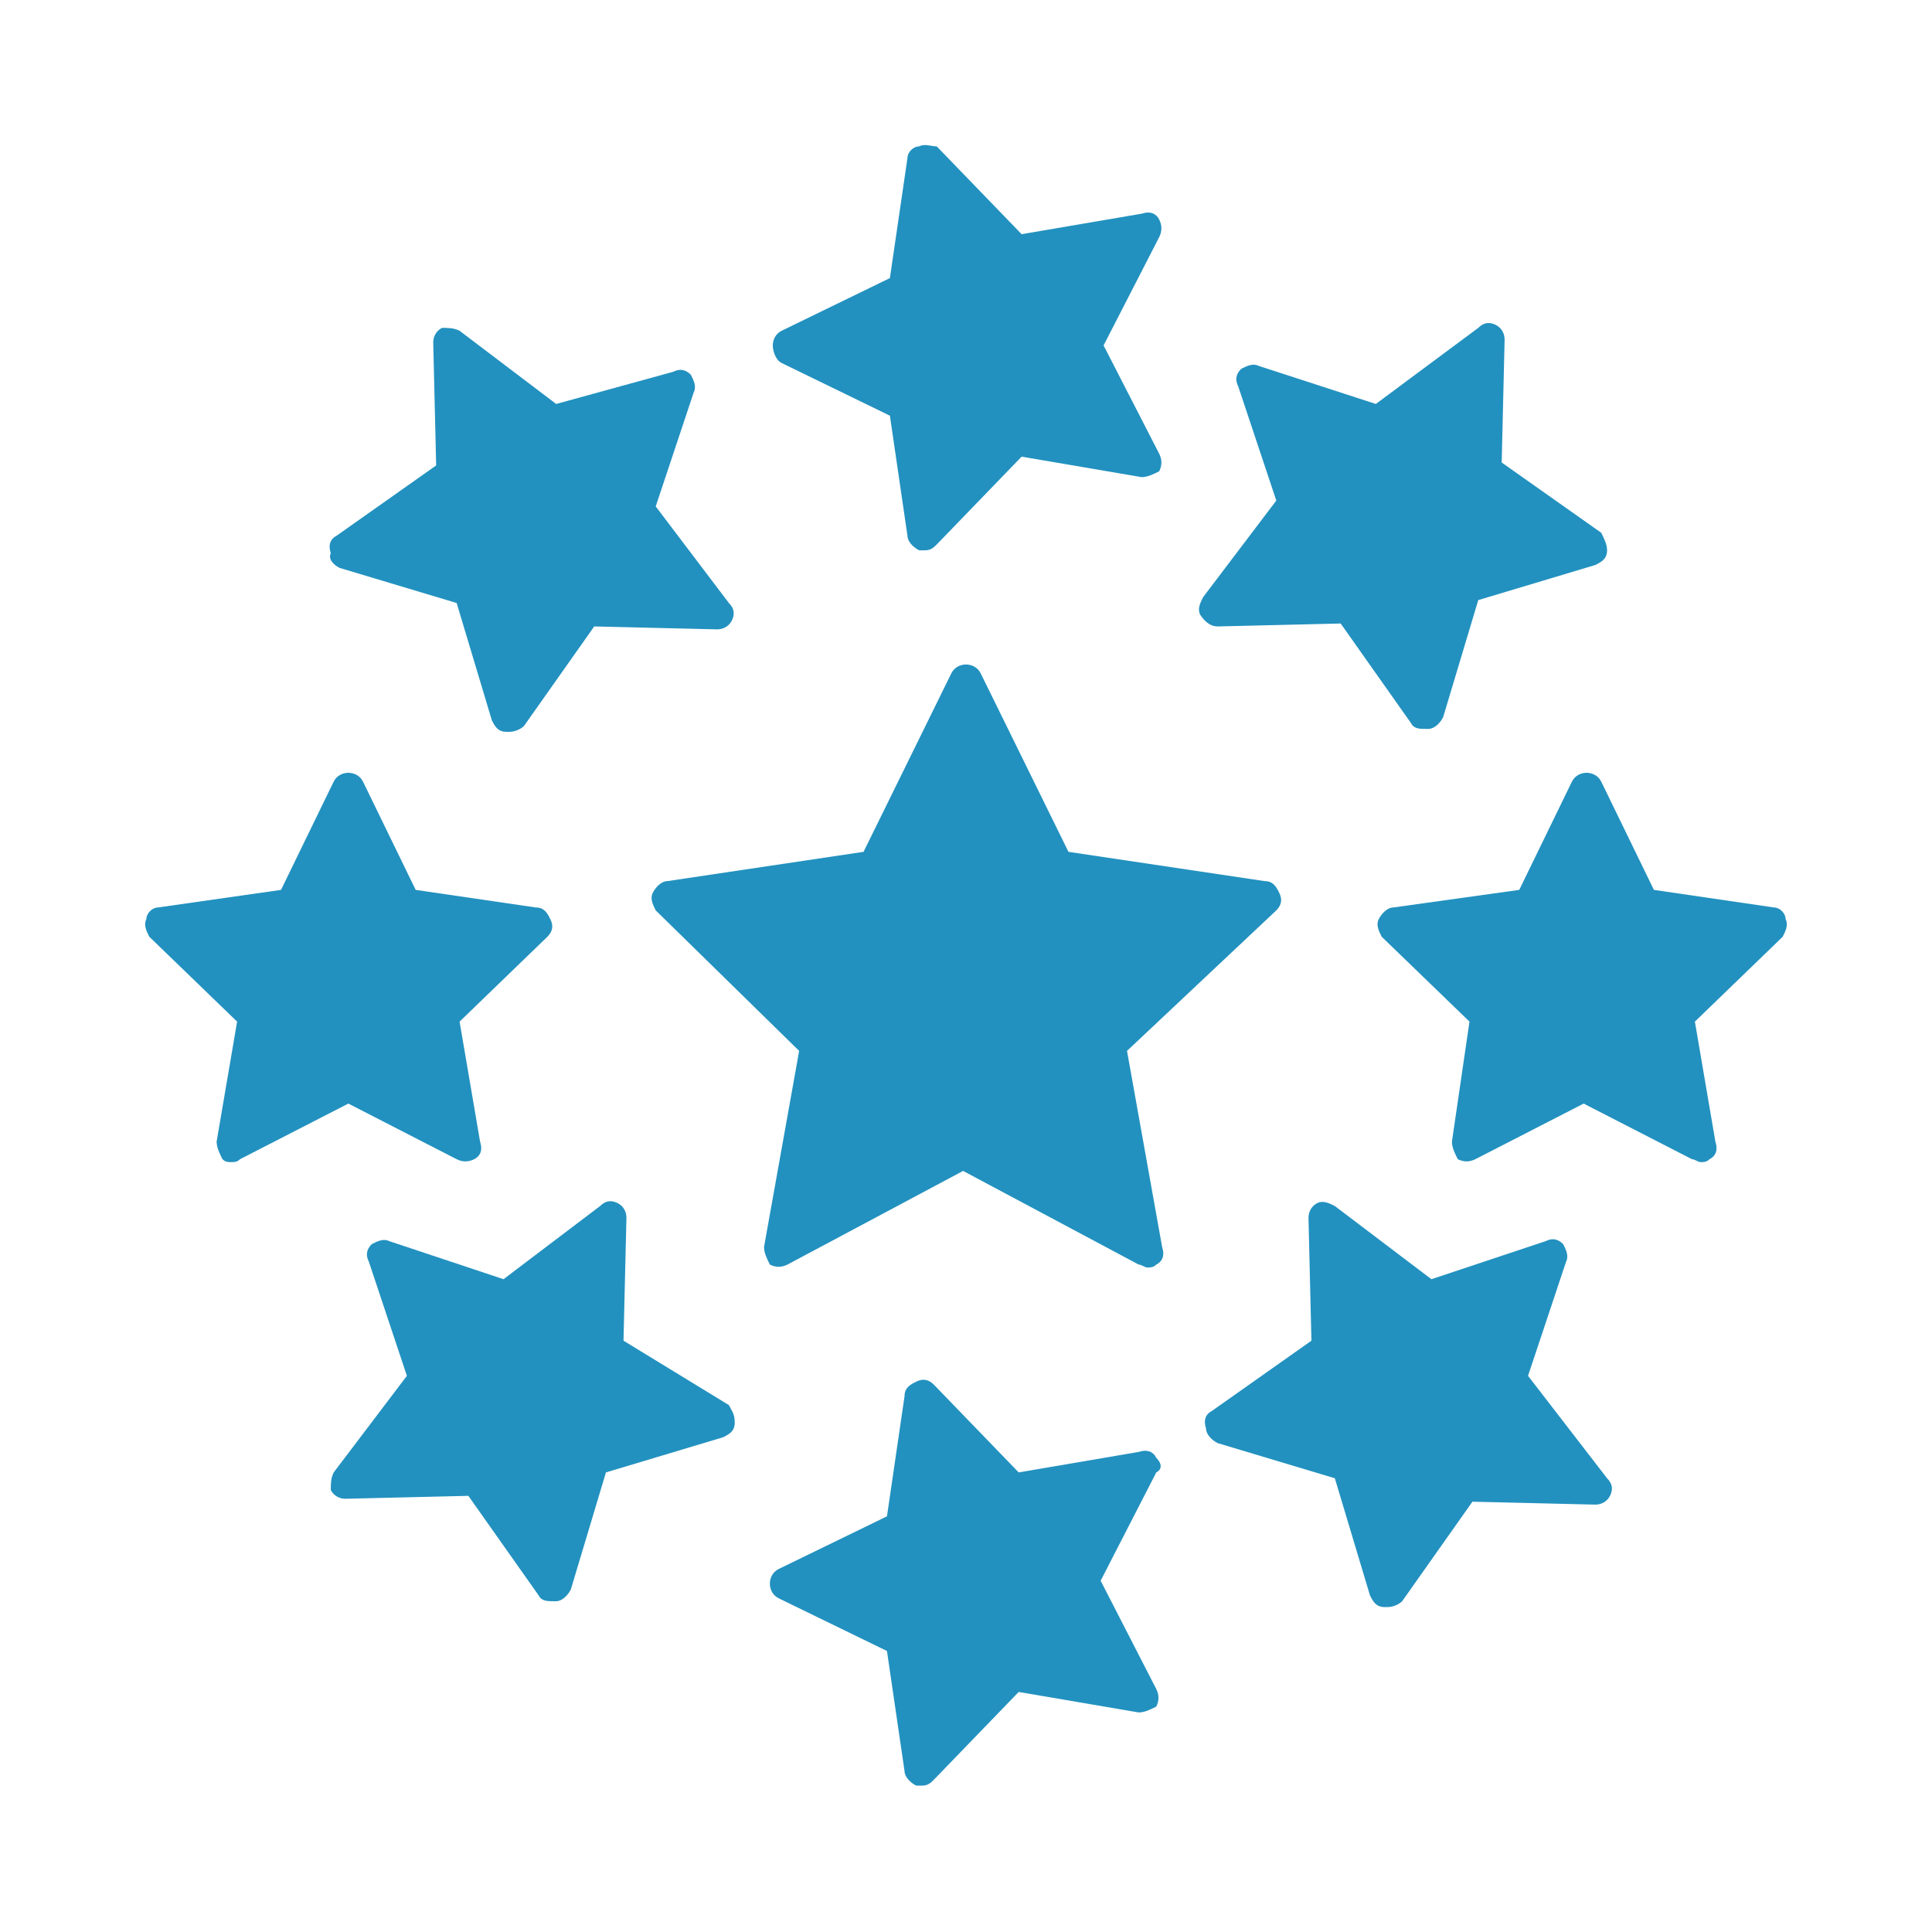
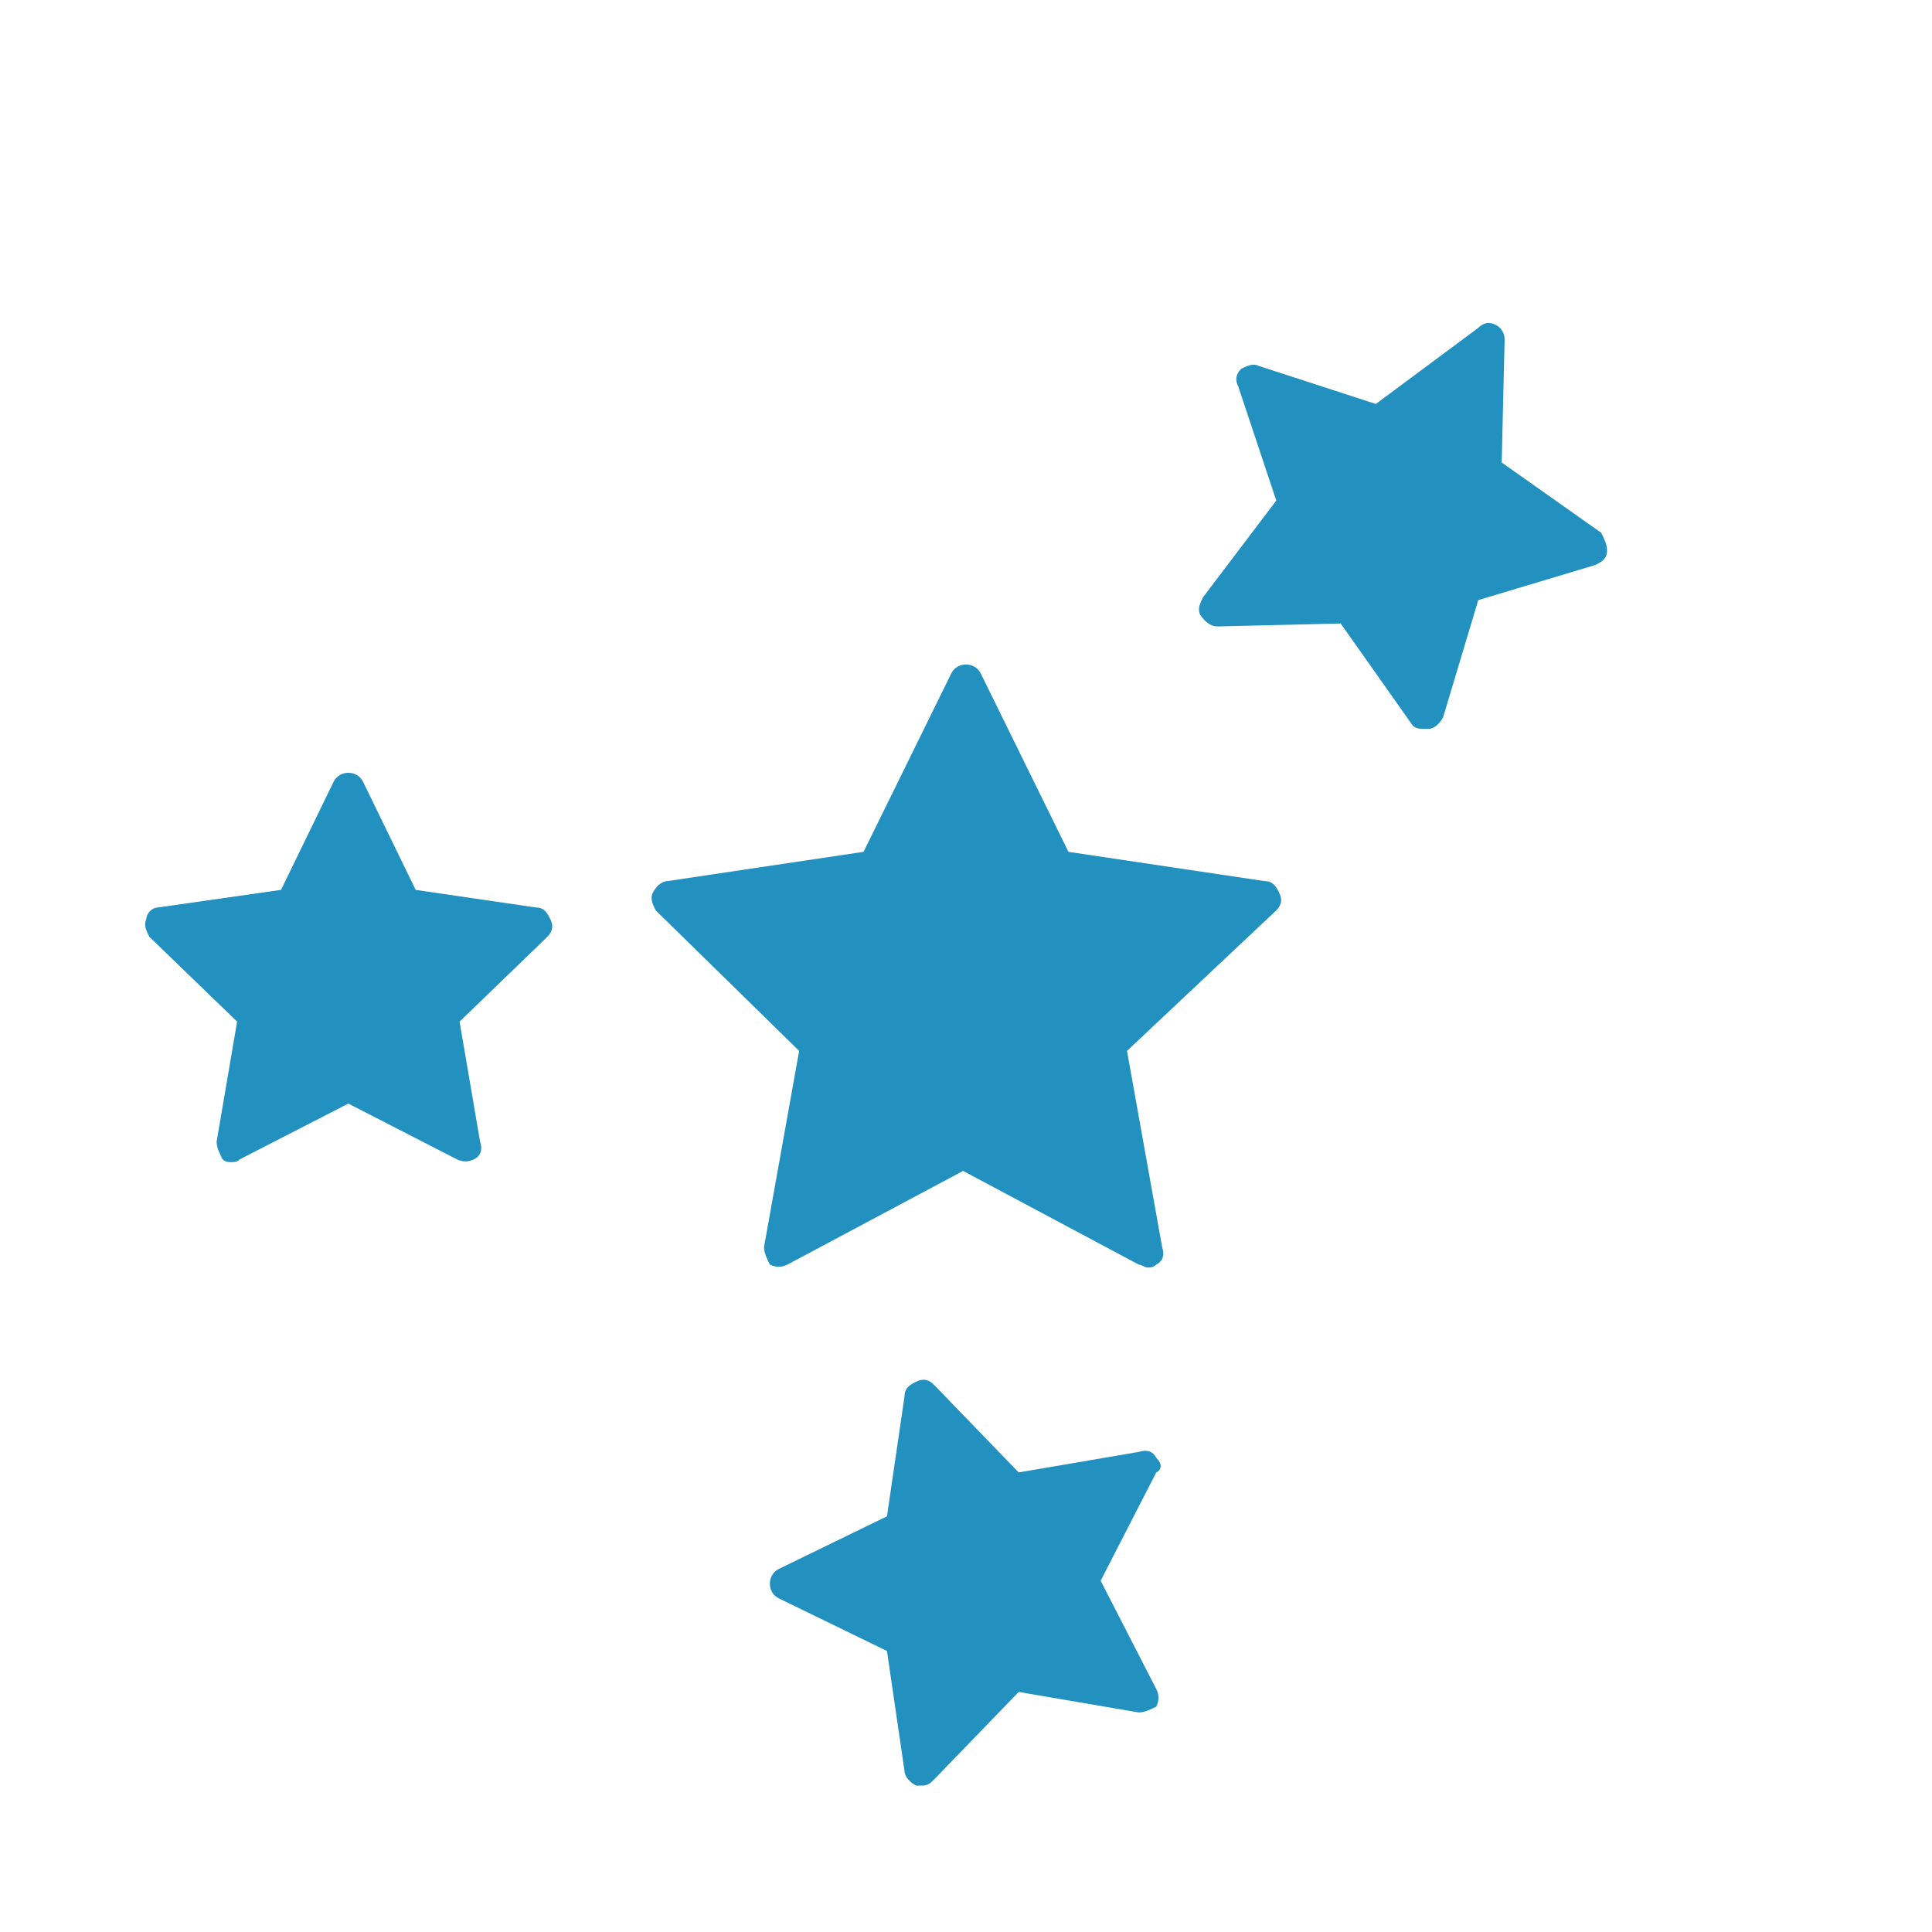
<svg xmlns="http://www.w3.org/2000/svg" version="1.1" x="0px" y="0px" width="66px" height="66px" viewBox="0 0 66 66" style="enable-background:new 0 0 66 66;" xml:space="preserve">
  <style type="text/css">
	.st0{fill:none;}
	.st1{fill:#2291BF;}
</style>
  <defs>
</defs>
  <rect class="st0" width="66" height="66" />
  <path class="st1" d="M15.6,39.6c0.2,0.1,0.4,0.1,0.6,0c0.2-0.1,0.3-0.3,0.2-0.6l-0.7-4.1l3-2.9c0.2-0.2,0.2-0.4,0.1-0.6  c-0.1-0.2-0.2-0.4-0.5-0.4l-4.1-0.6l-1.8-3.7c-0.2-0.4-0.8-0.4-1,0l-1.8,3.7L5.4,31C5.2,31,5,31.2,5,31.4c-0.1,0.2,0,0.4,0.1,0.6  l3,2.9L7.4,39c0,0.2,0.1,0.4,0.2,0.6c0.1,0.1,0.2,0.1,0.3,0.1c0.1,0,0.2,0,0.3-0.1l3.7-1.9L15.6,39.6z" />
-   <path class="st1" d="M61,31.4C61,31.2,60.8,31,60.6,31l-4.1-0.6l-1.8-3.7c-0.2-0.4-0.8-0.4-1,0l-1.8,3.7L47.6,31  c-0.2,0-0.4,0.2-0.5,0.4c-0.1,0.2,0,0.4,0.1,0.6l3,2.9L49.6,39c0,0.2,0.1,0.4,0.2,0.6c0.2,0.1,0.4,0.1,0.6,0l3.7-1.9l3.7,1.9  c0.1,0,0.2,0.1,0.3,0.1c0.1,0,0.2,0,0.3-0.1c0.2-0.1,0.3-0.3,0.2-0.6l-0.7-4.1l3-2.9C61,31.8,61.1,31.6,61,31.4z" />
-   <path class="st1" d="M21.3,45.8l0.1-4.2c0-0.2-0.1-0.4-0.3-0.5c-0.2-0.1-0.4-0.1-0.6,0.1l-3.3,2.5l-3.9-1.3c-0.2-0.1-0.4,0-0.6,0.1  c-0.2,0.2-0.2,0.4-0.1,0.6l1.3,3.9l-2.5,3.3c-0.1,0.2-0.1,0.4-0.1,0.6c0.1,0.2,0.3,0.3,0.5,0.3l4.2-0.1l2.4,3.4  c0.1,0.2,0.3,0.2,0.5,0.2c0,0,0.1,0,0.1,0c0.2,0,0.4-0.2,0.5-0.4l1.2-4l4-1.2c0.2-0.1,0.4-0.2,0.4-0.5s-0.1-0.4-0.2-0.6L21.3,45.8z" />
  <path class="st1" d="M41.6,21.4C41.6,21.4,41.6,21.4,41.6,21.4l4.2-0.1l2.4,3.4c0.1,0.2,0.3,0.2,0.5,0.2c0,0,0.1,0,0.1,0  c0.2,0,0.4-0.2,0.5-0.4l1.2-4l4-1.2c0.2-0.1,0.4-0.2,0.4-0.5c0-0.2-0.1-0.4-0.2-0.6l-3.4-2.4l0.1-4.2c0-0.2-0.1-0.4-0.3-0.5  c-0.2-0.1-0.4-0.1-0.6,0.1L47,13.8L43,12.5c-0.2-0.1-0.4,0-0.6,0.1c-0.2,0.2-0.2,0.4-0.1,0.6l1.3,3.9l-2.5,3.3  c-0.1,0.2-0.2,0.4-0.1,0.6C41.2,21.3,41.4,21.4,41.6,21.4z" />
-   <path class="st1" d="M11.6,19.4l4,1.2l1.2,4c0.1,0.2,0.2,0.4,0.5,0.4c0,0,0.1,0,0.1,0c0.2,0,0.4-0.1,0.5-0.2l2.4-3.4l4.2,0.1  c0.2,0,0.4-0.1,0.5-0.3c0.1-0.2,0.1-0.4-0.1-0.6l-2.5-3.3l1.3-3.9c0.1-0.2,0-0.4-0.1-0.6c-0.2-0.2-0.4-0.2-0.6-0.1L19,13.8l-3.3-2.5  c-0.2-0.1-0.4-0.1-0.6-0.1c-0.2,0.1-0.3,0.3-0.3,0.5l0.1,4.2l-3.4,2.4c-0.2,0.1-0.3,0.3-0.2,0.6C11.2,19.1,11.4,19.3,11.6,19.4z" />
-   <path class="st1" d="M52.2,47l1.3-3.9c0.1-0.2,0-0.4-0.1-0.6c-0.2-0.2-0.4-0.2-0.6-0.1l-3.9,1.3l-3.3-2.5c-0.2-0.1-0.4-0.2-0.6-0.1  c-0.2,0.1-0.3,0.3-0.3,0.5l0.1,4.2l-3.4,2.4c-0.2,0.1-0.3,0.3-0.2,0.6c0,0.2,0.2,0.4,0.4,0.5l4,1.2l1.2,4c0.1,0.2,0.2,0.4,0.5,0.4  c0,0,0.1,0,0.1,0c0.2,0,0.4-0.1,0.5-0.2l2.4-3.4l4.2,0.1c0,0,0,0,0,0c0.2,0,0.4-0.1,0.5-0.3c0.1-0.2,0.1-0.4-0.1-0.6L52.2,47z" />
  <path class="st1" d="M39.5,49.8c-0.1-0.2-0.3-0.3-0.6-0.2l-4.1,0.7l-2.9-3c-0.2-0.2-0.4-0.2-0.6-0.1c-0.2,0.1-0.4,0.2-0.4,0.5  l-0.6,4.1l-3.7,1.8c-0.2,0.1-0.3,0.3-0.3,0.5c0,0.2,0.1,0.4,0.3,0.5l3.7,1.8l0.6,4.1c0,0.2,0.2,0.4,0.4,0.5c0.1,0,0.1,0,0.2,0  c0.2,0,0.3-0.1,0.4-0.2l2.9-3l4.1,0.7c0.2,0,0.4-0.1,0.6-0.2c0.1-0.2,0.1-0.4,0-0.6l-1.9-3.7l1.9-3.7C39.7,50.2,39.7,50,39.5,49.8z" />
-   <path class="st1" d="M26.7,12.4l3.7,1.8l0.6,4.1c0,0.2,0.2,0.4,0.4,0.5c0.1,0,0.1,0,0.2,0c0.2,0,0.3-0.1,0.4-0.2l2.9-3l4.1,0.7  c0.2,0,0.4-0.1,0.6-0.2c0.1-0.2,0.1-0.4,0-0.6l-1.9-3.7l1.9-3.7c0.1-0.2,0.1-0.4,0-0.6c-0.1-0.2-0.3-0.3-0.6-0.2l-4.1,0.7l-2.9-3  C31.8,5,31.6,4.9,31.4,5C31.2,5,31,5.2,31,5.4l-0.6,4.1l-3.7,1.8c-0.2,0.1-0.3,0.3-0.3,0.5S26.5,12.3,26.7,12.4z" />
  <path class="st1" d="M43.6,31.1c0.2-0.2,0.2-0.4,0.1-0.6c-0.1-0.2-0.2-0.4-0.5-0.4l-6.7-1l-3-6.1c-0.1-0.2-0.3-0.3-0.5-0.3  c-0.2,0-0.4,0.1-0.5,0.3l-3,6.1l-6.7,1c-0.2,0-0.4,0.2-0.5,0.4c-0.1,0.2,0,0.4,0.1,0.6l4.9,4.8l-1.2,6.7c0,0.2,0.1,0.4,0.2,0.6  c0.2,0.1,0.4,0.1,0.6,0l6-3.2l6,3.2c0.1,0,0.2,0.1,0.3,0.1c0.1,0,0.2,0,0.3-0.1c0.2-0.1,0.3-0.3,0.2-0.6l-1.2-6.7L43.6,31.1z" />
</svg>